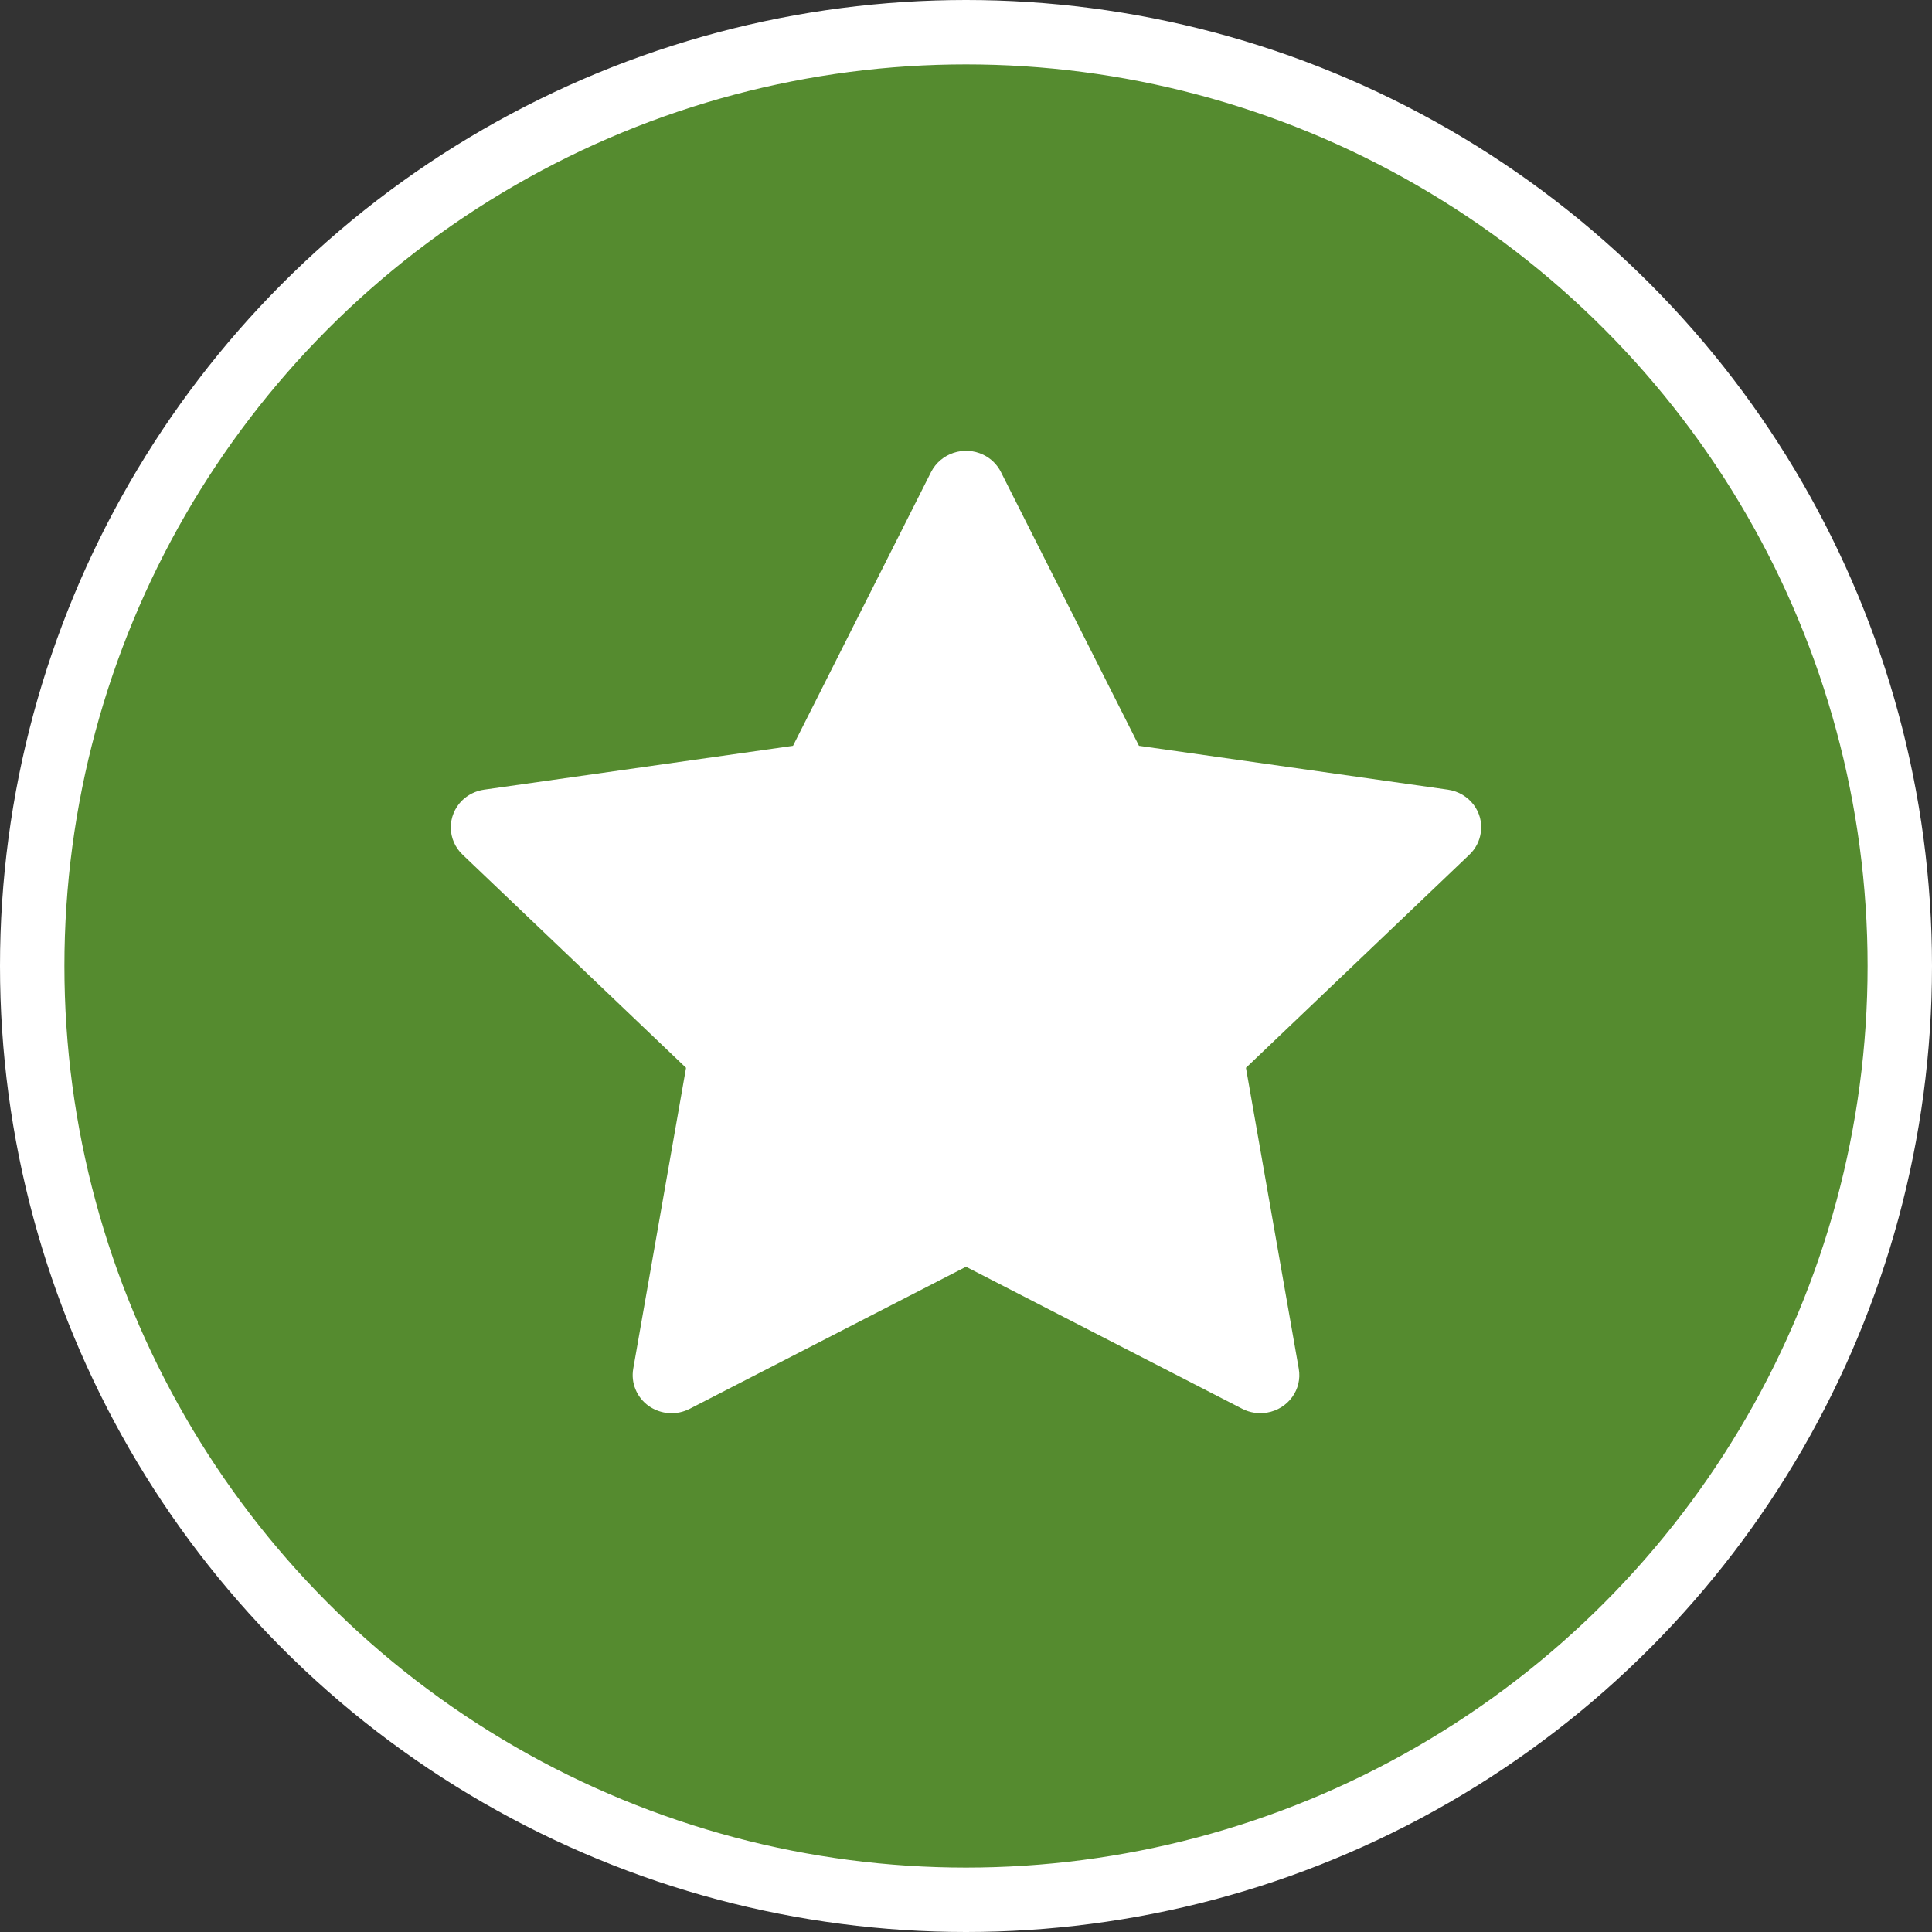
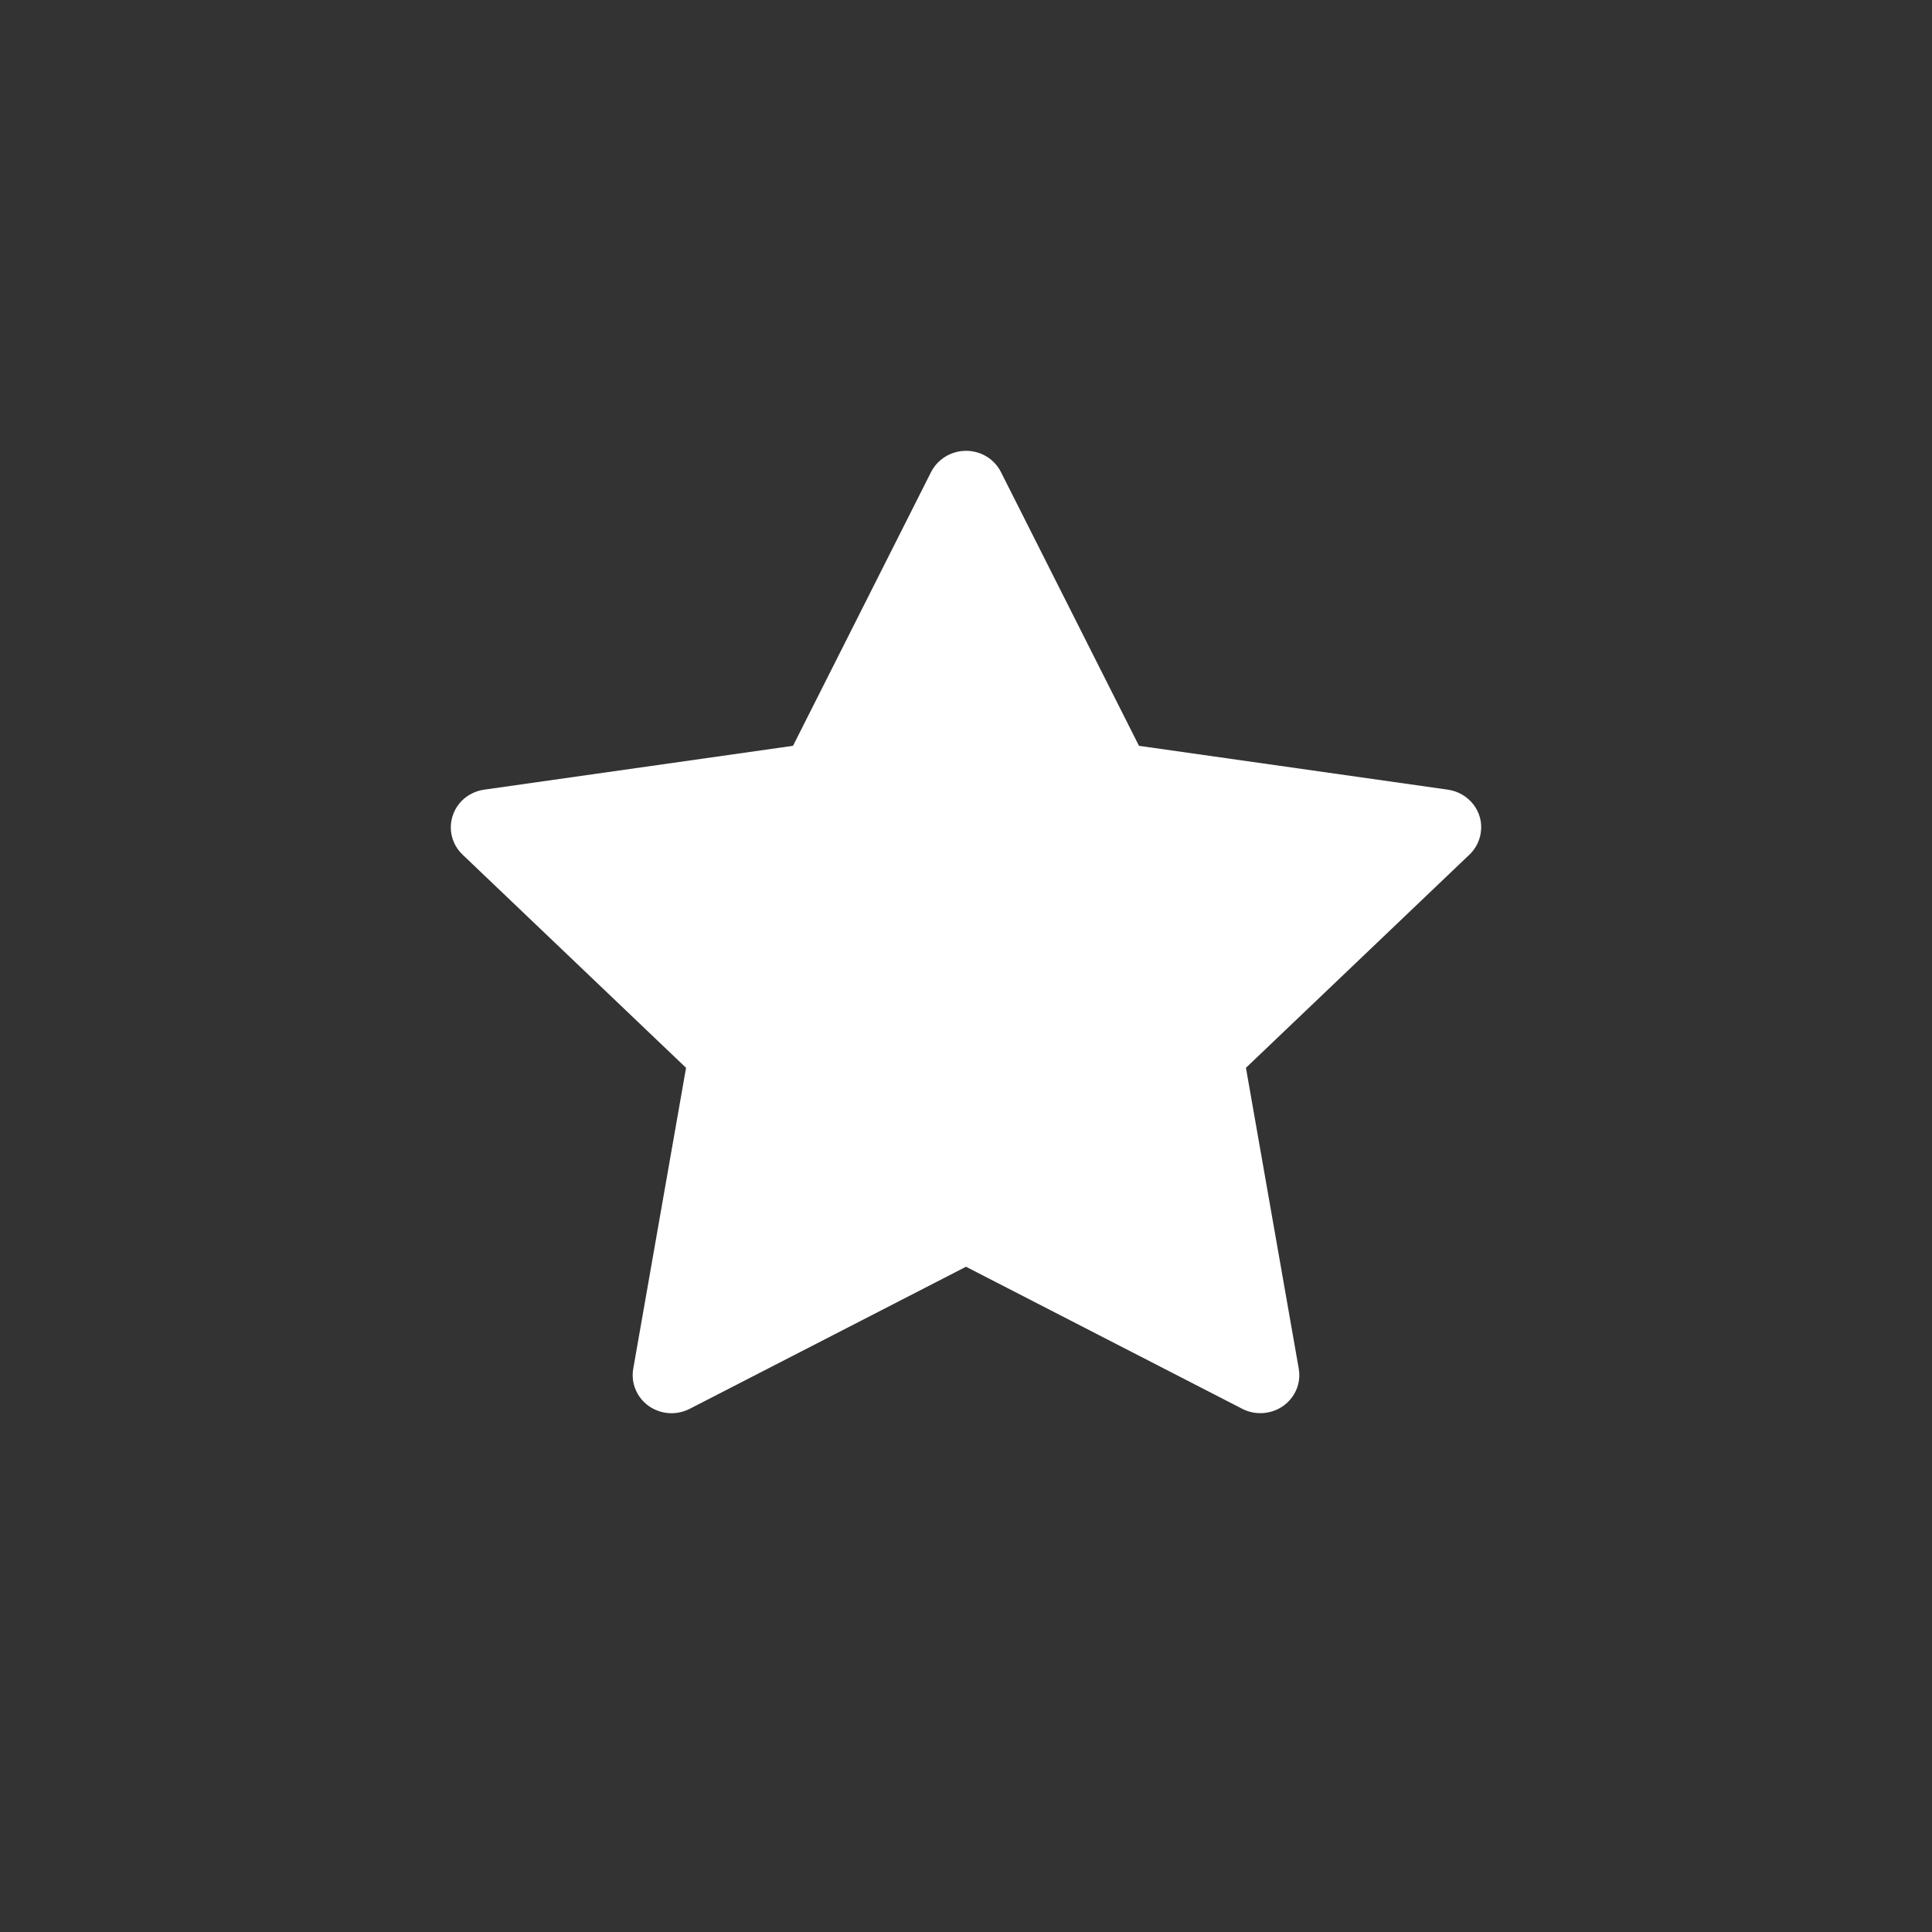
<svg xmlns="http://www.w3.org/2000/svg" width="30" height="30" viewBox="0 0 30 30" fill="none">
  <rect x="0" y="0" width="30" height="30" fill="#333333" stroke="none" />
-   <circle cx="15" cy="15" r="14.5" fill="#558B2F" stroke="white" />
  <path d="M22.483 12.262L17.686 11.581L15.542 7.329C15.484 7.213 15.387 7.118 15.268 7.061C14.97 6.917 14.607 7.037 14.458 7.329L12.314 11.581L7.517 12.262C7.385 12.281 7.264 12.342 7.171 12.434C7.06 12.547 6.998 12.698 7 12.855C7.002 13.012 7.068 13.162 7.183 13.271L10.653 16.581L9.833 21.253C9.814 21.362 9.826 21.474 9.869 21.576C9.911 21.678 9.982 21.767 10.073 21.832C10.165 21.896 10.273 21.935 10.385 21.943C10.498 21.951 10.61 21.927 10.71 21.876L15 19.67L19.29 21.876C19.407 21.937 19.543 21.957 19.674 21.935C20.002 21.88 20.224 21.575 20.167 21.253L19.347 16.581L22.817 13.271C22.912 13.181 22.974 13.062 22.993 12.933C23.044 12.61 22.814 12.31 22.483 12.262Z" fill="white" />
</svg>